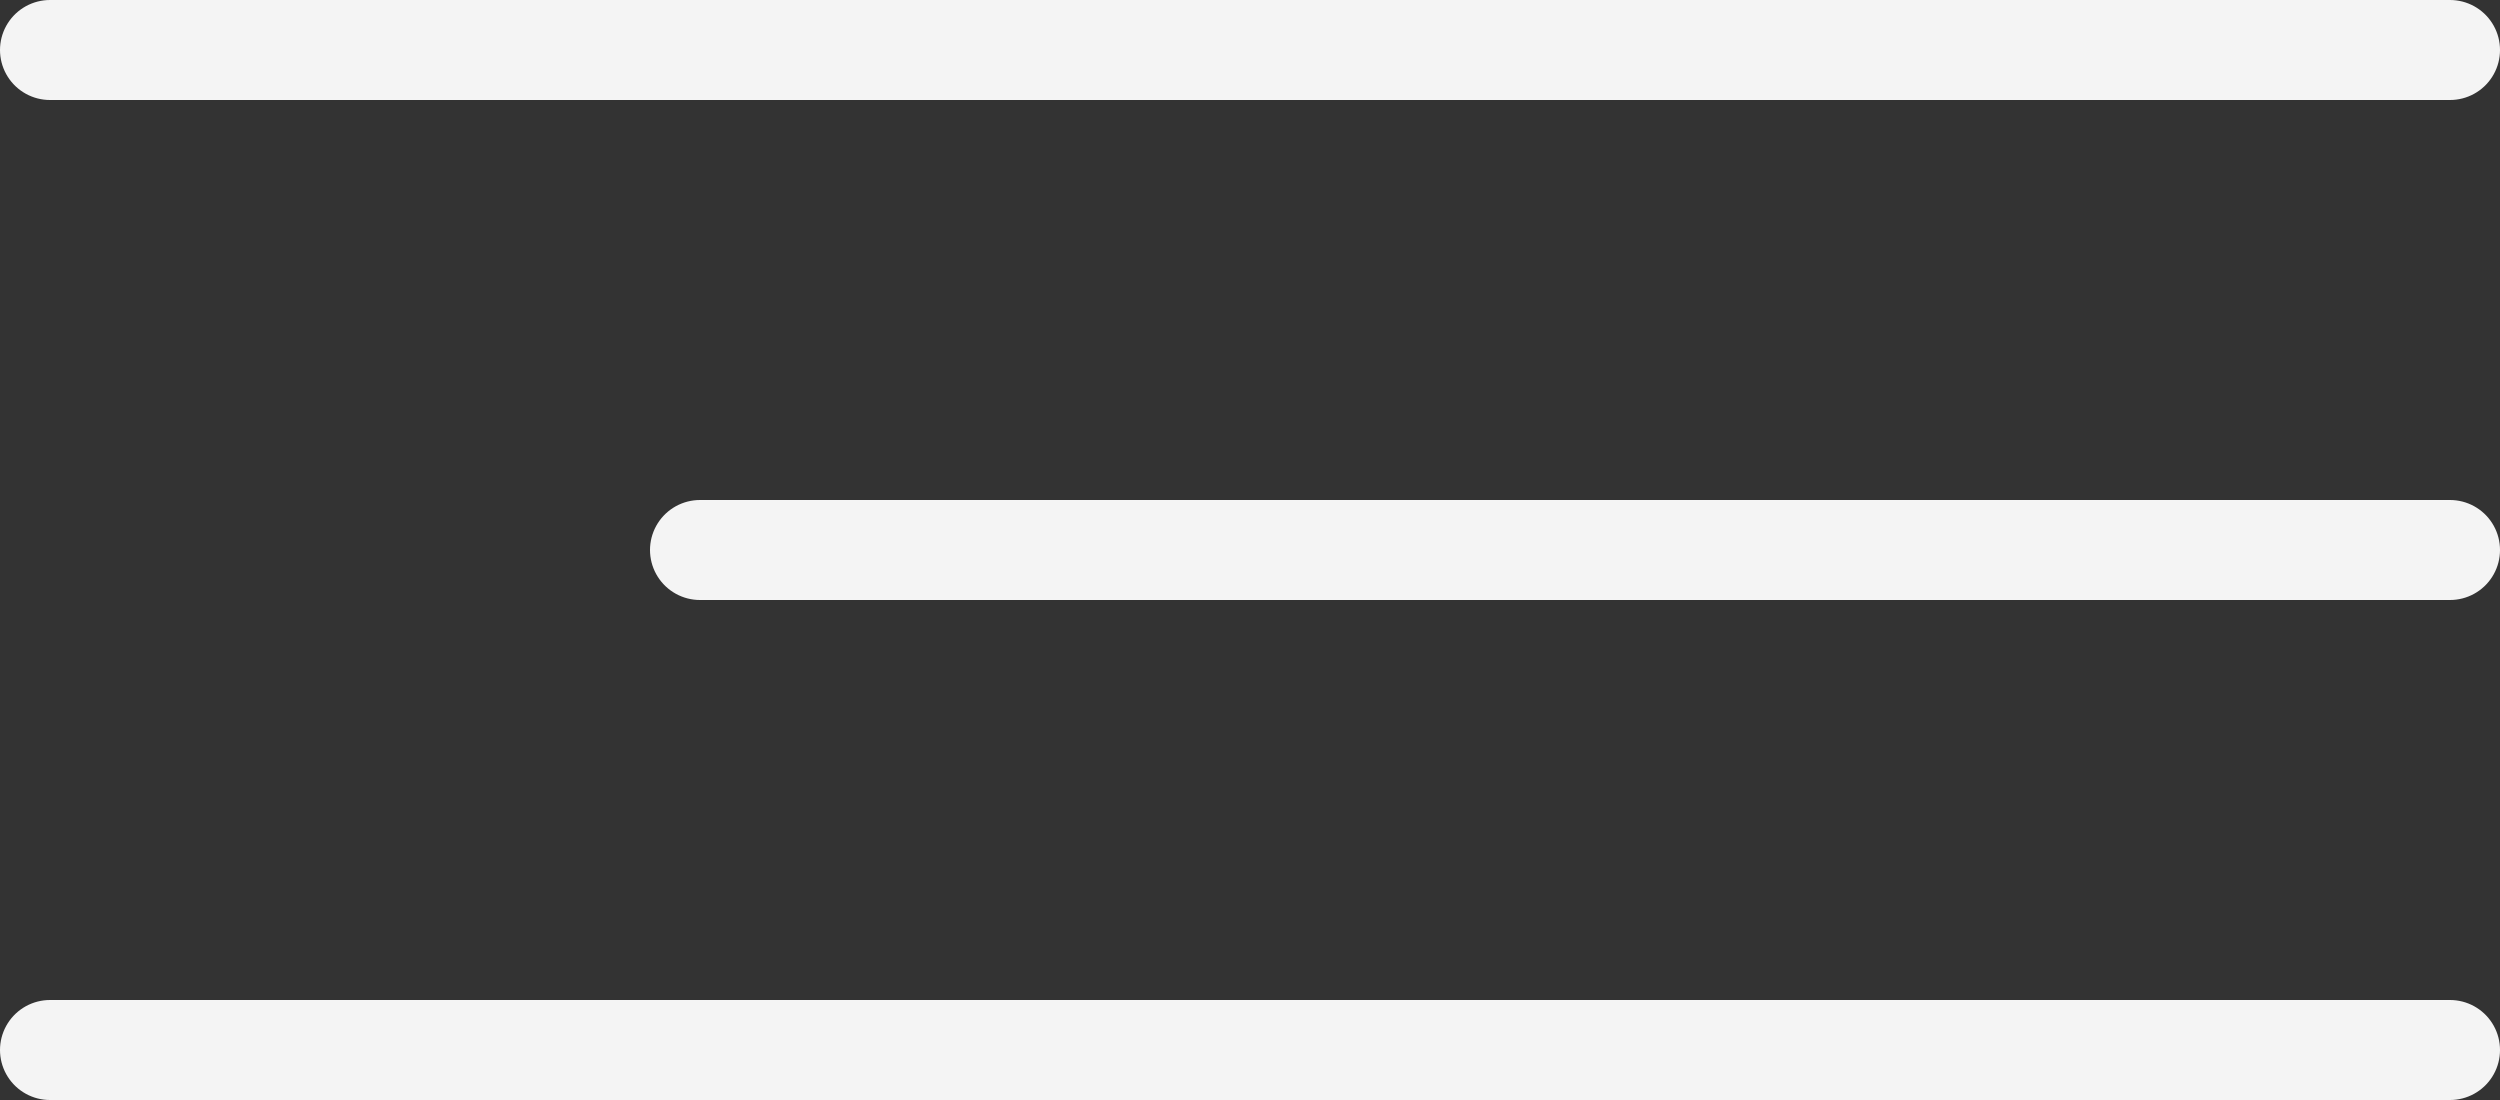
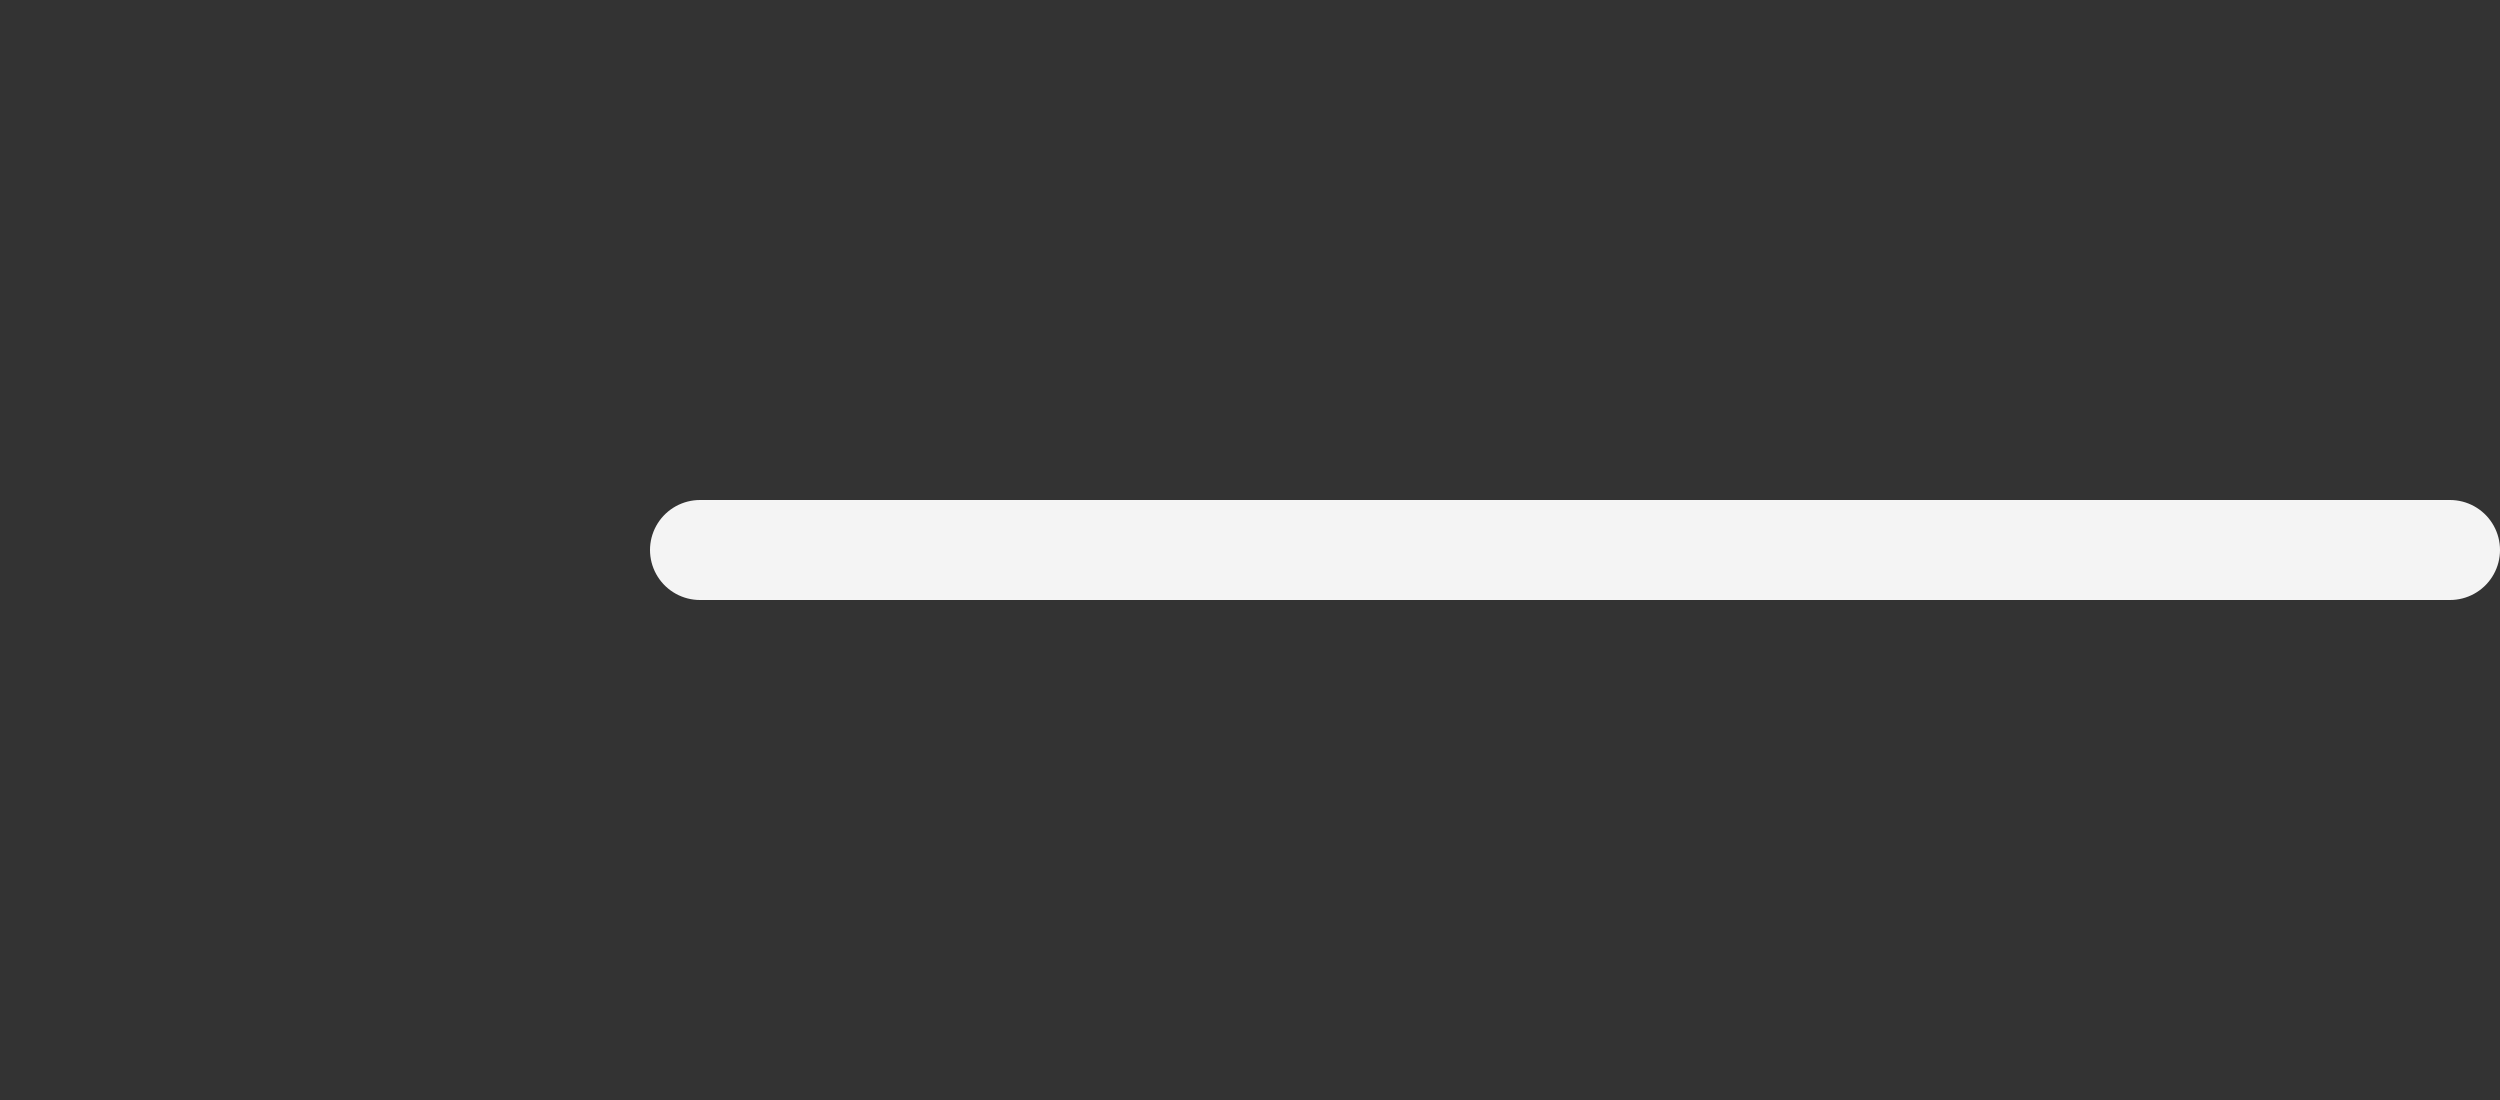
<svg xmlns="http://www.w3.org/2000/svg" width="50" height="22" viewBox="0 0 50 22" fill="none">
  <rect x="0" y="0" width="50" height="22" fill="#333333" stroke="none" />
-   <path d="M1 1H49" stroke="#F4F4F4" stroke-width="2" stroke-linecap="round" />
  <path d="M14 11L49 11" stroke="#F4F4F4" stroke-width="2" stroke-linecap="round" />
-   <path d="M1 21H49" stroke="#F4F4F4" stroke-width="2" stroke-linecap="round" />
</svg>